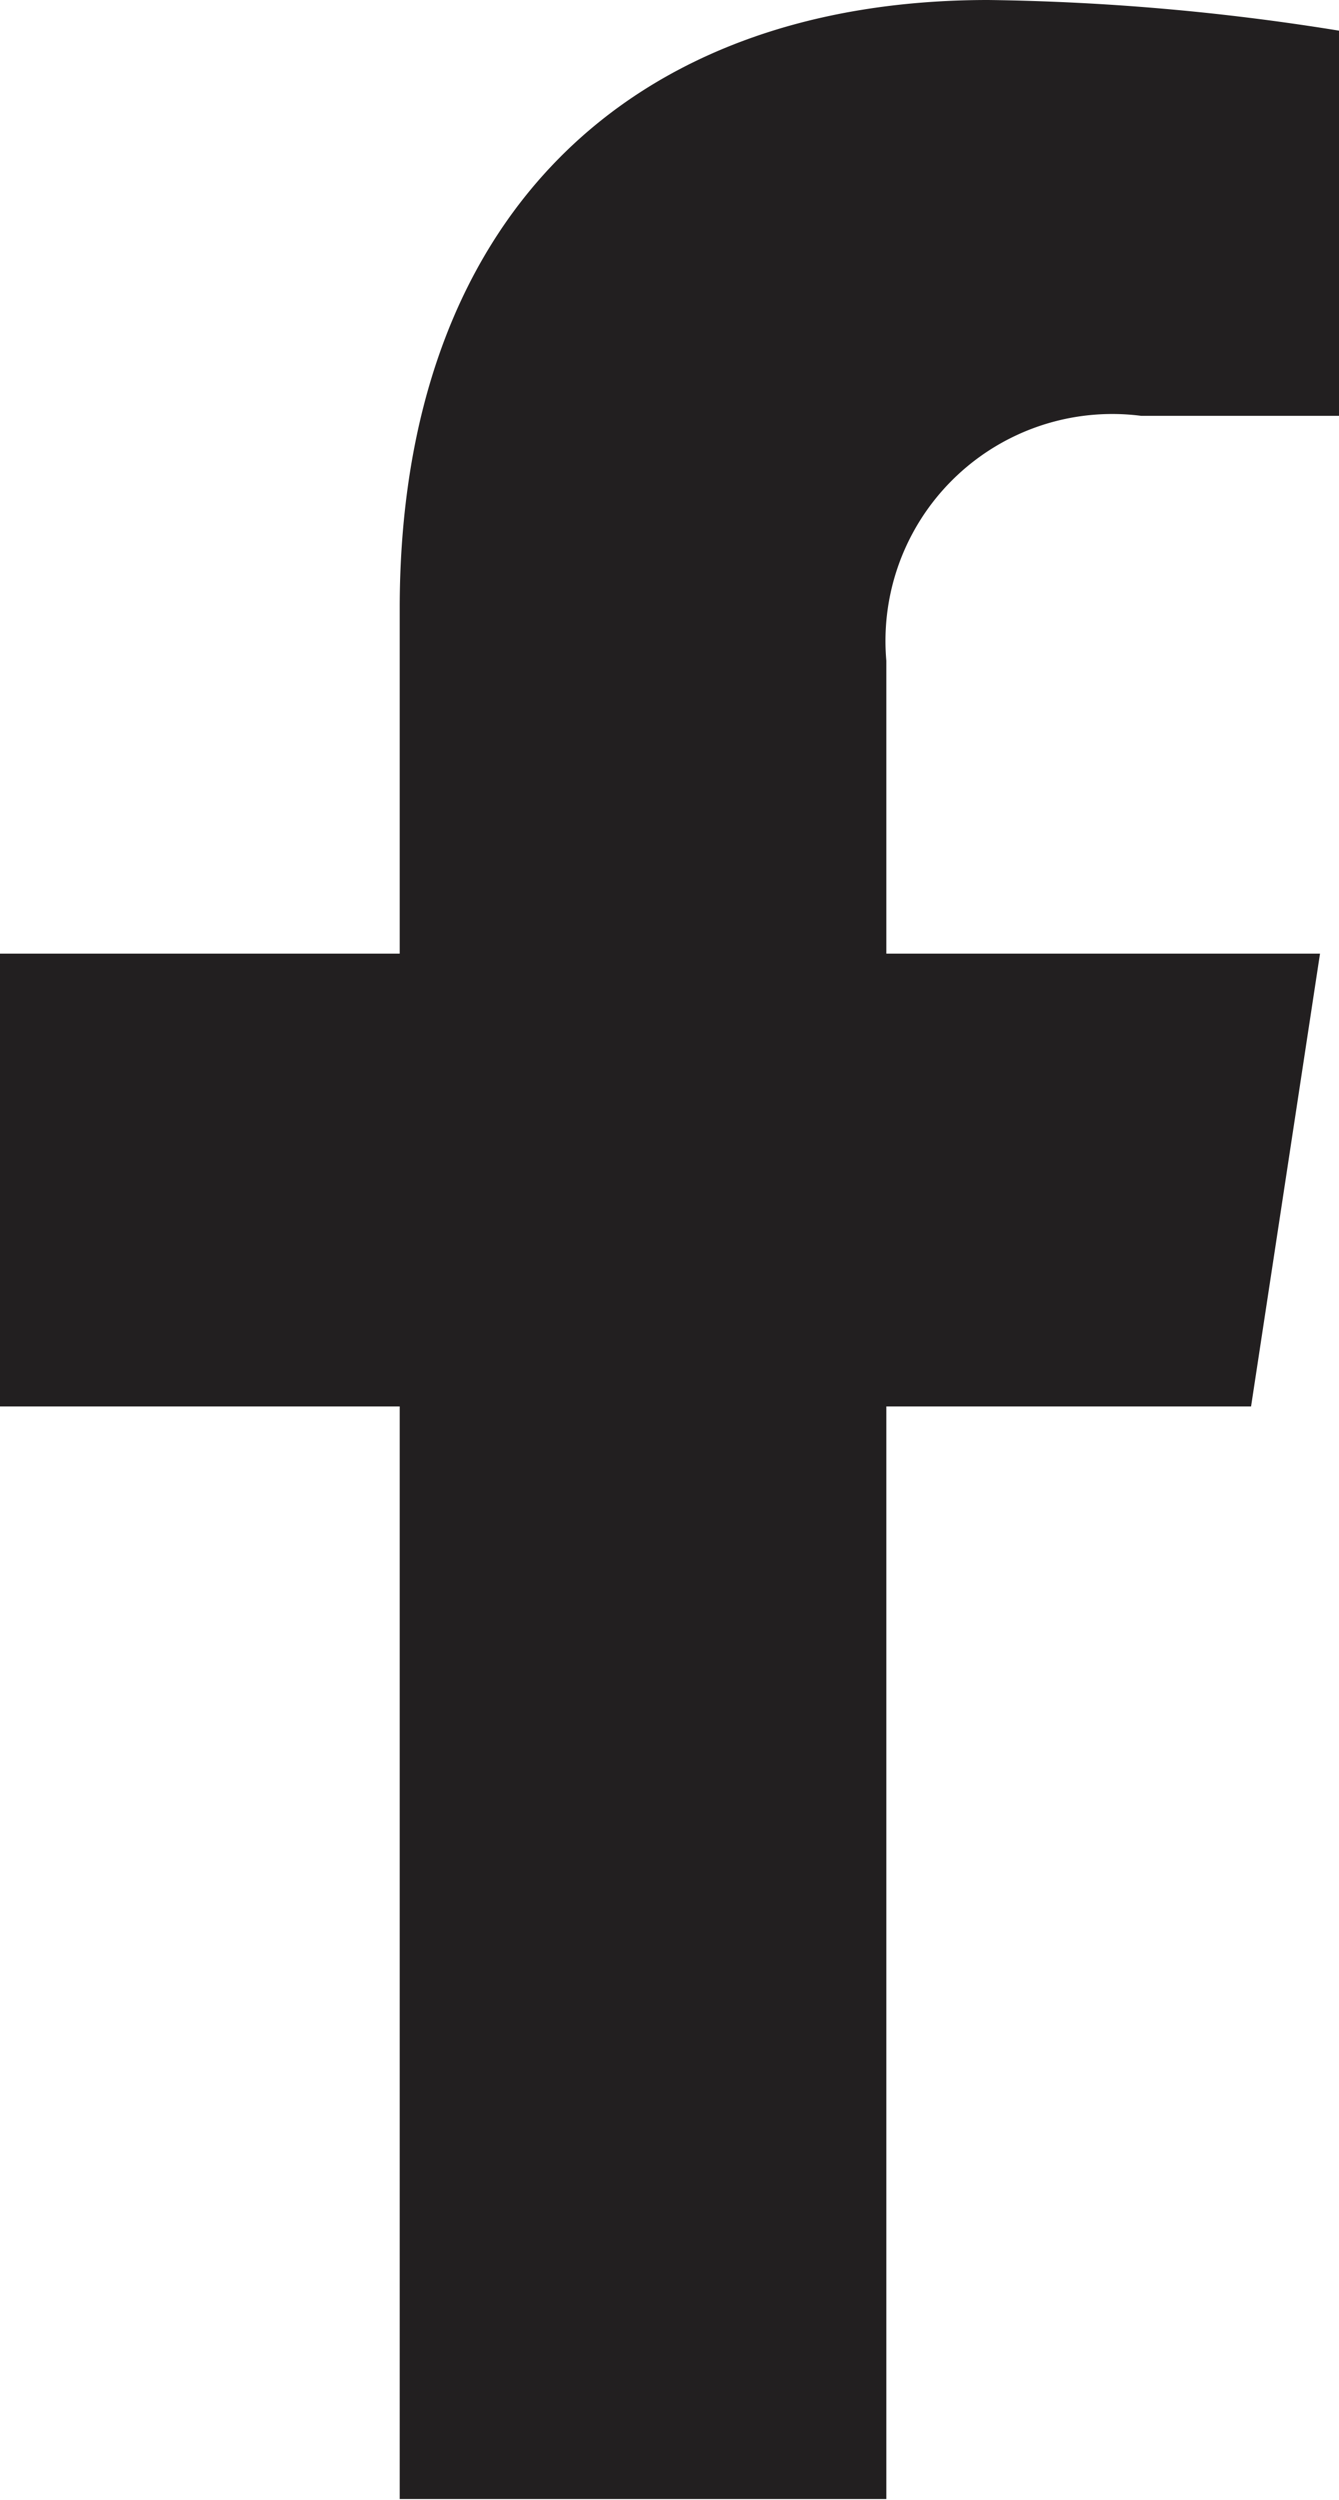
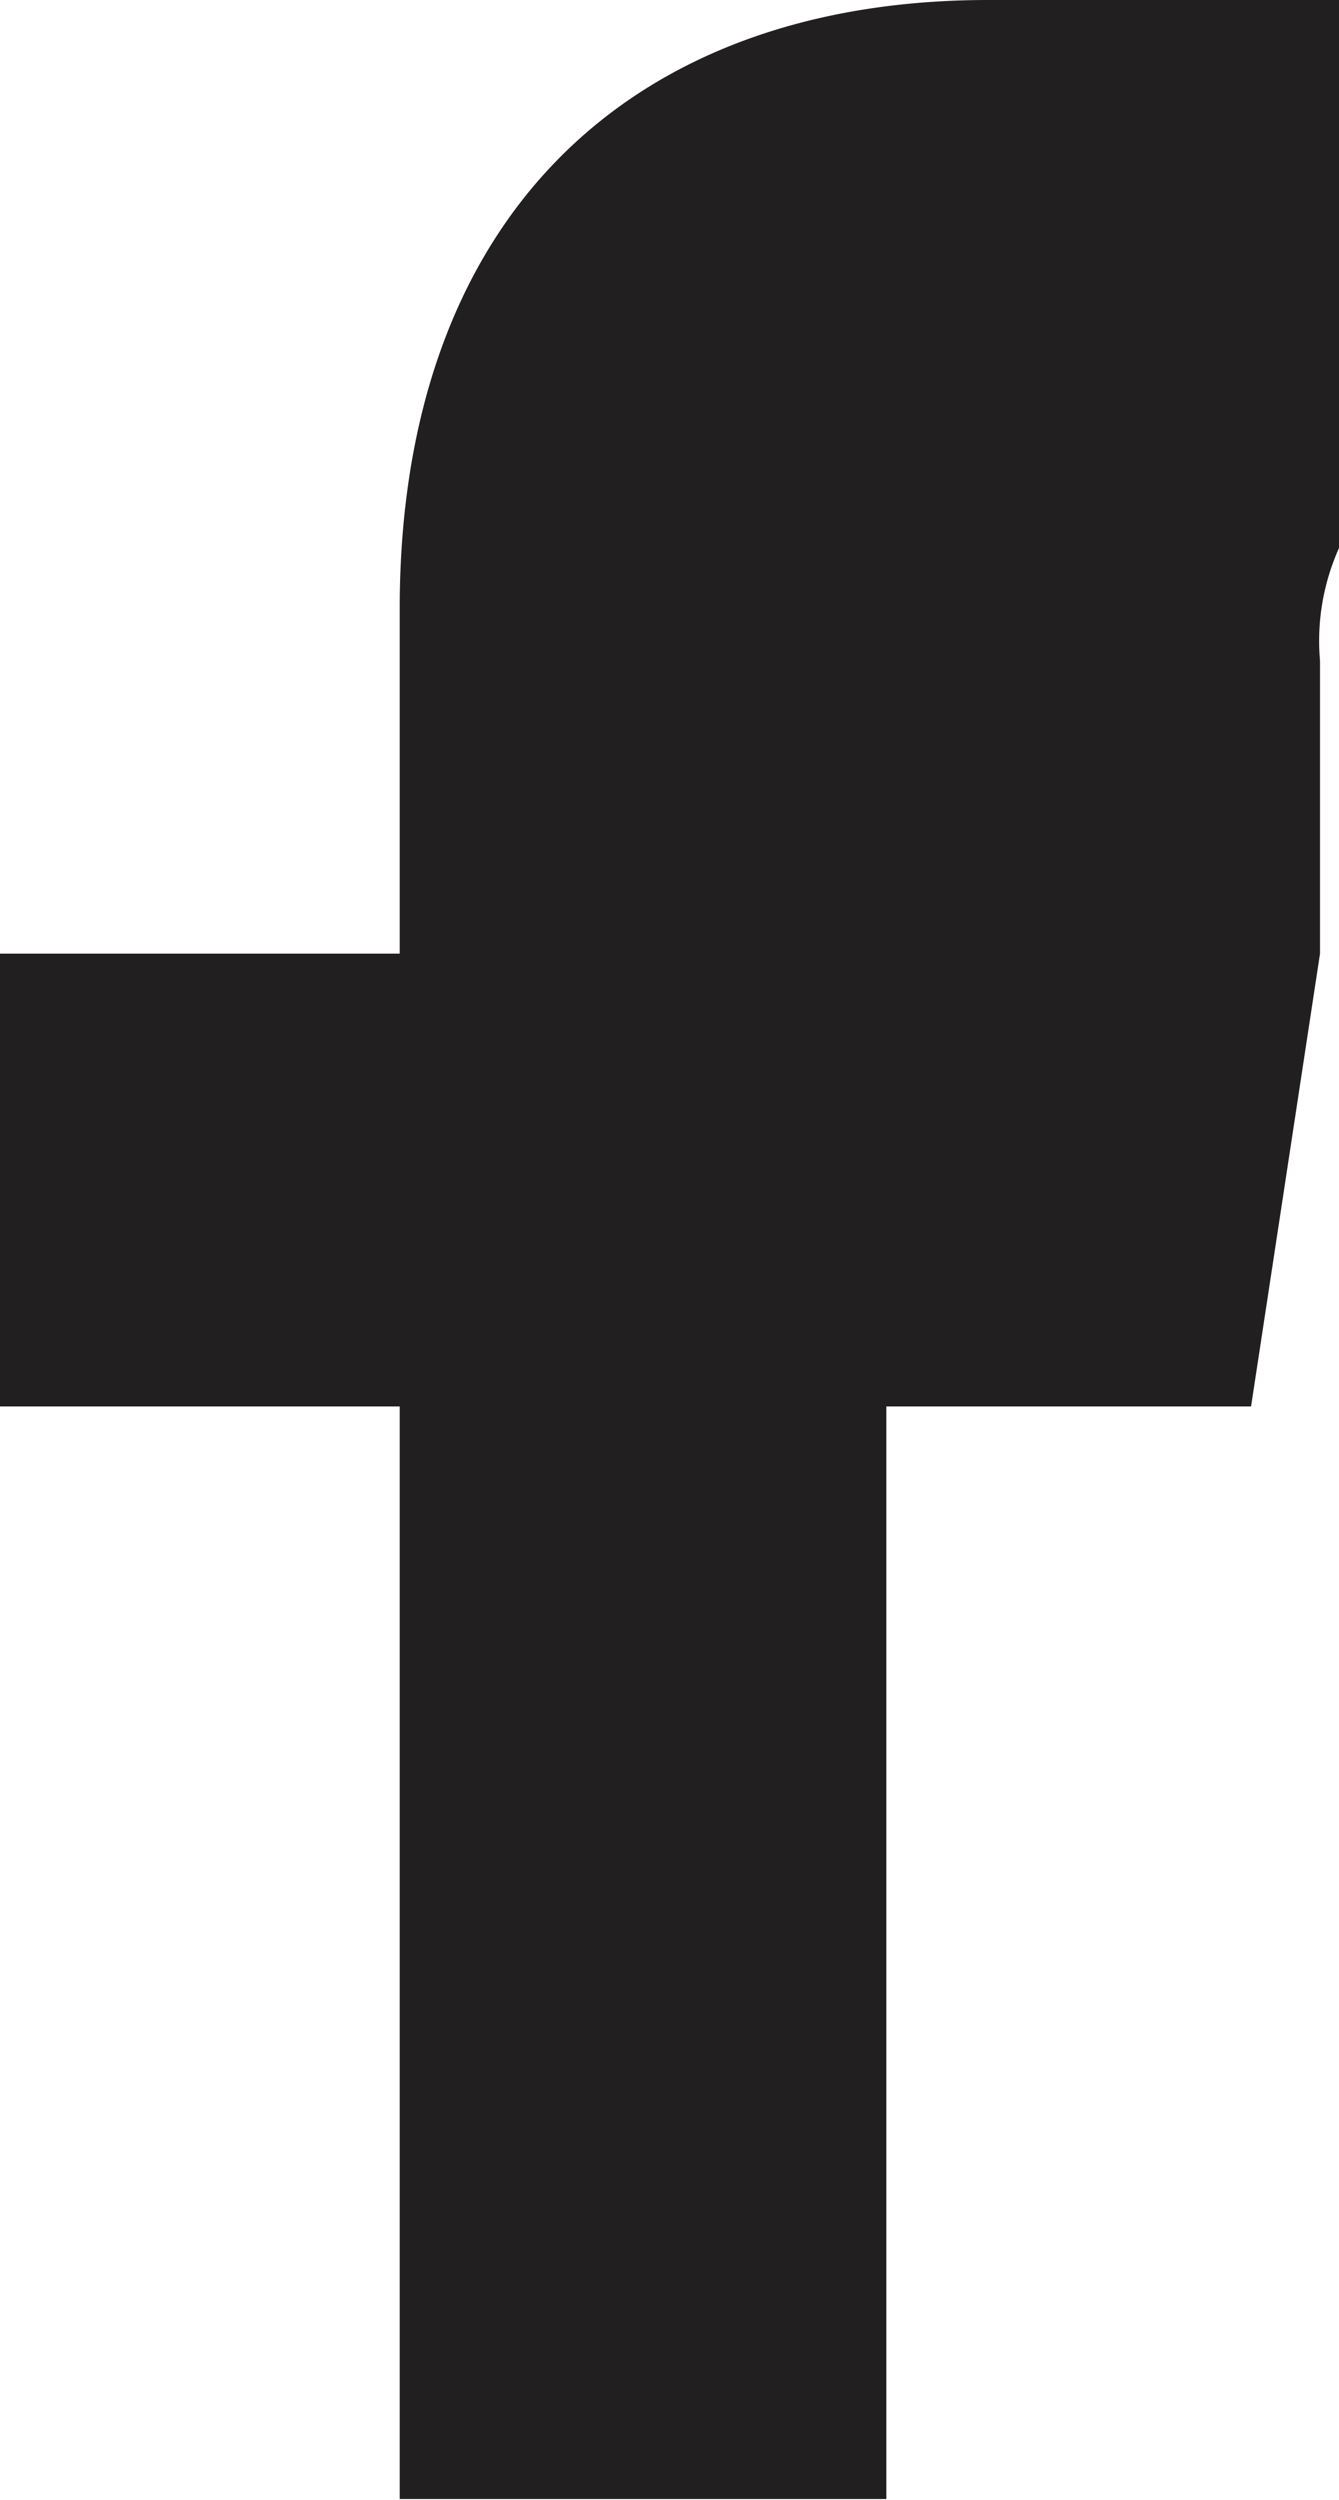
<svg xmlns="http://www.w3.org/2000/svg" viewBox="0 0 13.4 25.01">
  <defs>
    <style>.a{fill:#221f20;}</style>
  </defs>
-   <path class="a" d="M12.52,14.07l.69-4.53H8.87V6.61a2.27,2.27,0,0,1,2.55-2.45h2V.31A23.75,23.75,0,0,0,9.89,0C6.31,0,4,2.17,4,6.09V9.54H0v4.53H4V25H8.87V14.07Z" />
+   <path class="a" d="M12.52,14.07l.69-4.53V6.61a2.27,2.27,0,0,1,2.55-2.45h2V.31A23.75,23.75,0,0,0,9.89,0C6.31,0,4,2.17,4,6.09V9.54H0v4.53H4V25H8.87V14.07Z" />
</svg>